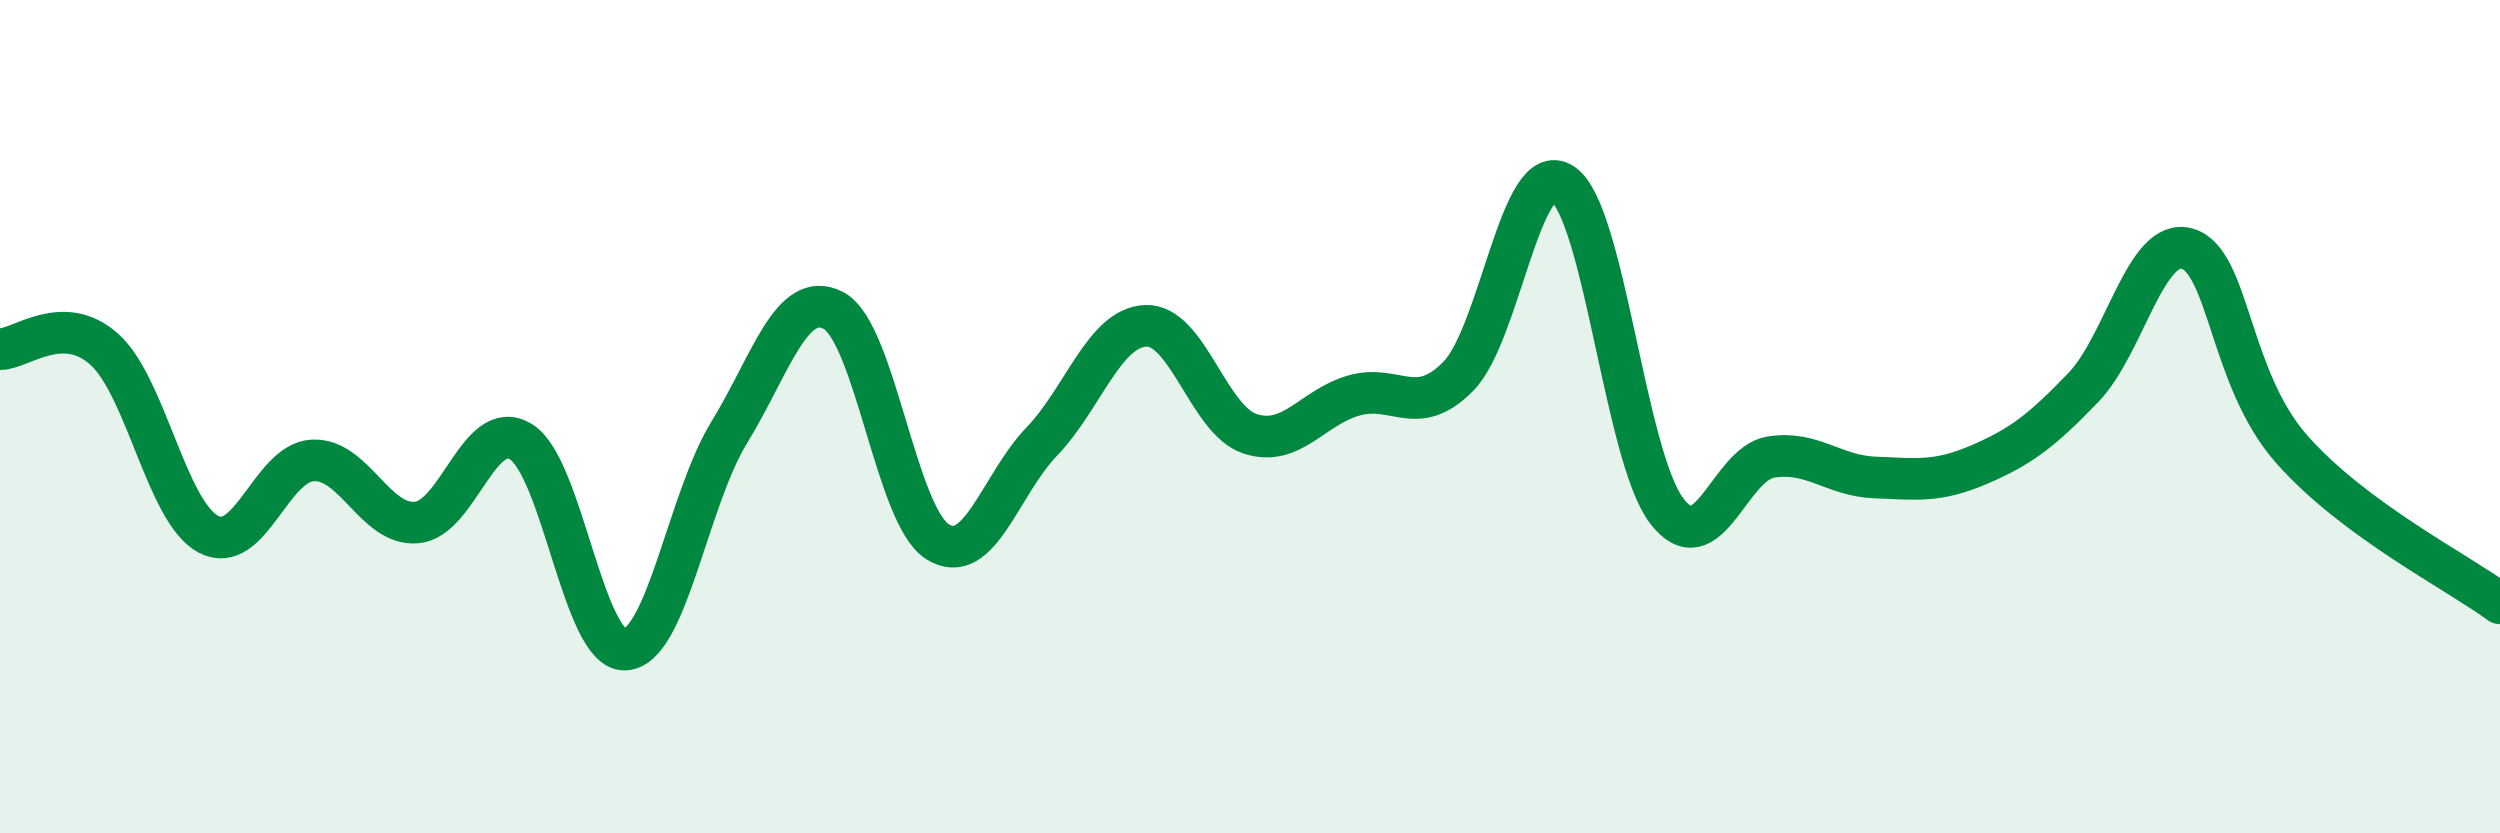
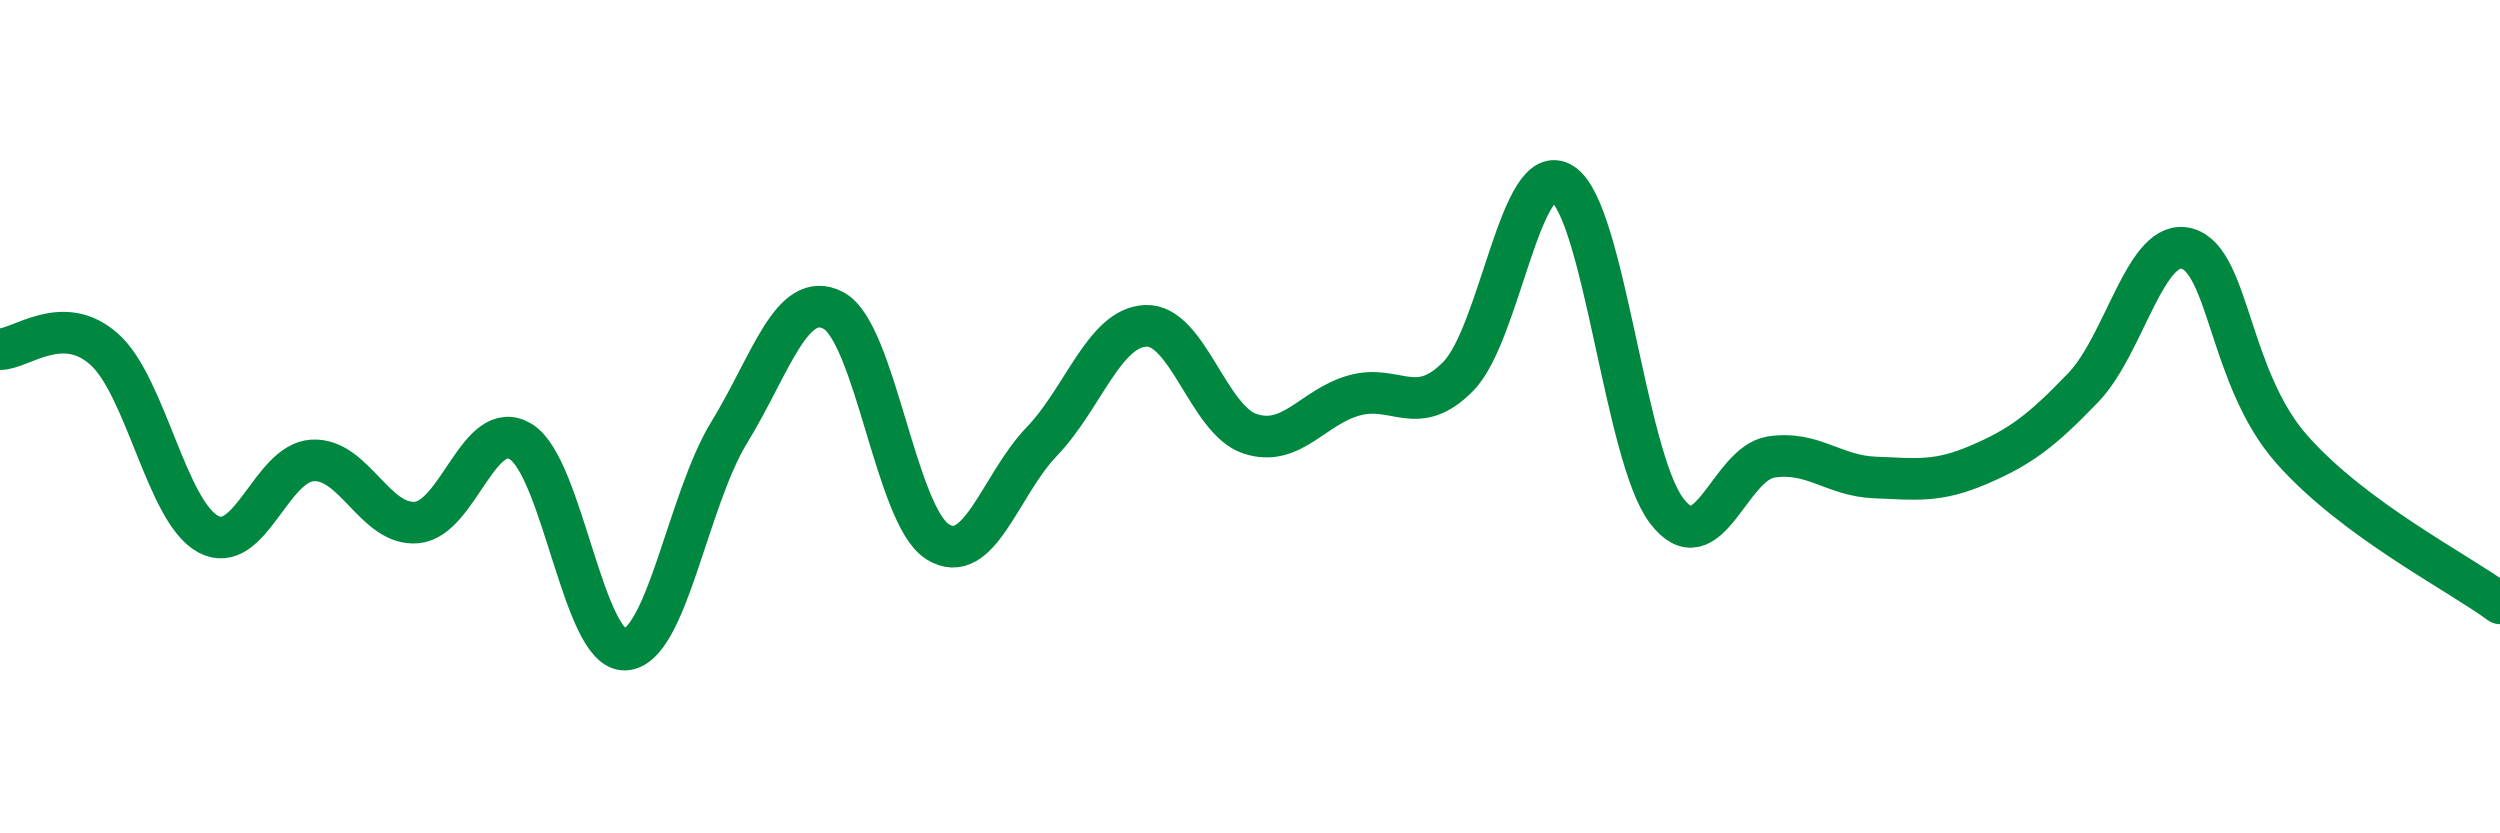
<svg xmlns="http://www.w3.org/2000/svg" width="60" height="20" viewBox="0 0 60 20">
-   <path d="M 0,8.38 C 0.5,8.38 1.5,7.49 2.5,8.38 C 3.5,9.27 4,12.29 5,12.82 C 6,13.35 6.5,11.11 7.5,11.05 C 8.5,10.99 9,12.63 10,12.54 C 11,12.45 11.5,9.99 12.5,10.6 C 13.5,11.21 14,15.63 15,15.59 C 16,15.55 16.5,12.01 17.5,10.38 C 18.5,8.75 19,6.93 20,7.45 C 21,7.97 21.5,12.37 22.5,13 C 23.5,13.63 24,11.64 25,10.6 C 26,9.56 26.5,7.86 27.5,7.82 C 28.5,7.78 29,10.08 30,10.41 C 31,10.74 31.5,9.77 32.5,9.49 C 33.5,9.21 34,10.05 35,9.03 C 36,8.01 36.5,3.76 37.5,4.41 C 38.5,5.06 39,10.95 40,12.26 C 41,13.57 41.5,11.13 42.5,10.97 C 43.5,10.81 44,11.42 45,11.46 C 46,11.5 46.5,11.58 47.5,11.15 C 48.5,10.72 49,10.34 50,9.3 C 51,8.26 51.5,5.67 52.5,5.97 C 53.5,6.27 53.5,9.08 55,10.78 C 56.5,12.48 59,13.74 60,14.48L60 20L0 20Z" fill="#008740" opacity="0.1" stroke-linecap="round" stroke-linejoin="round" />
  <path d="M 0,8.38 C 0.5,8.38 1.5,7.49 2.5,8.38 C 3.5,9.27 4,12.29 5,12.82 C 6,13.35 6.5,11.11 7.5,11.05 C 8.5,10.99 9,12.63 10,12.54 C 11,12.45 11.5,9.99 12.5,10.6 C 13.5,11.21 14,15.63 15,15.59 C 16,15.55 16.5,12.01 17.5,10.38 C 18.5,8.75 19,6.93 20,7.45 C 21,7.97 21.5,12.37 22.5,13 C 23.5,13.63 24,11.64 25,10.6 C 26,9.56 26.5,7.86 27.5,7.82 C 28.5,7.78 29,10.08 30,10.41 C 31,10.74 31.5,9.77 32.5,9.49 C 33.5,9.21 34,10.05 35,9.03 C 36,8.01 36.5,3.76 37.5,4.41 C 38.5,5.06 39,10.95 40,12.26 C 41,13.57 41.5,11.13 42.5,10.97 C 43.5,10.81 44,11.42 45,11.46 C 46,11.5 46.5,11.58 47.5,11.15 C 48.5,10.72 49,10.34 50,9.3 C 51,8.26 51.5,5.67 52.5,5.97 C 53.5,6.27 53.5,9.08 55,10.78 C 56.5,12.48 59,13.74 60,14.48" stroke="#008740" stroke-width="1" fill="none" stroke-linecap="round" stroke-linejoin="round" />
</svg>